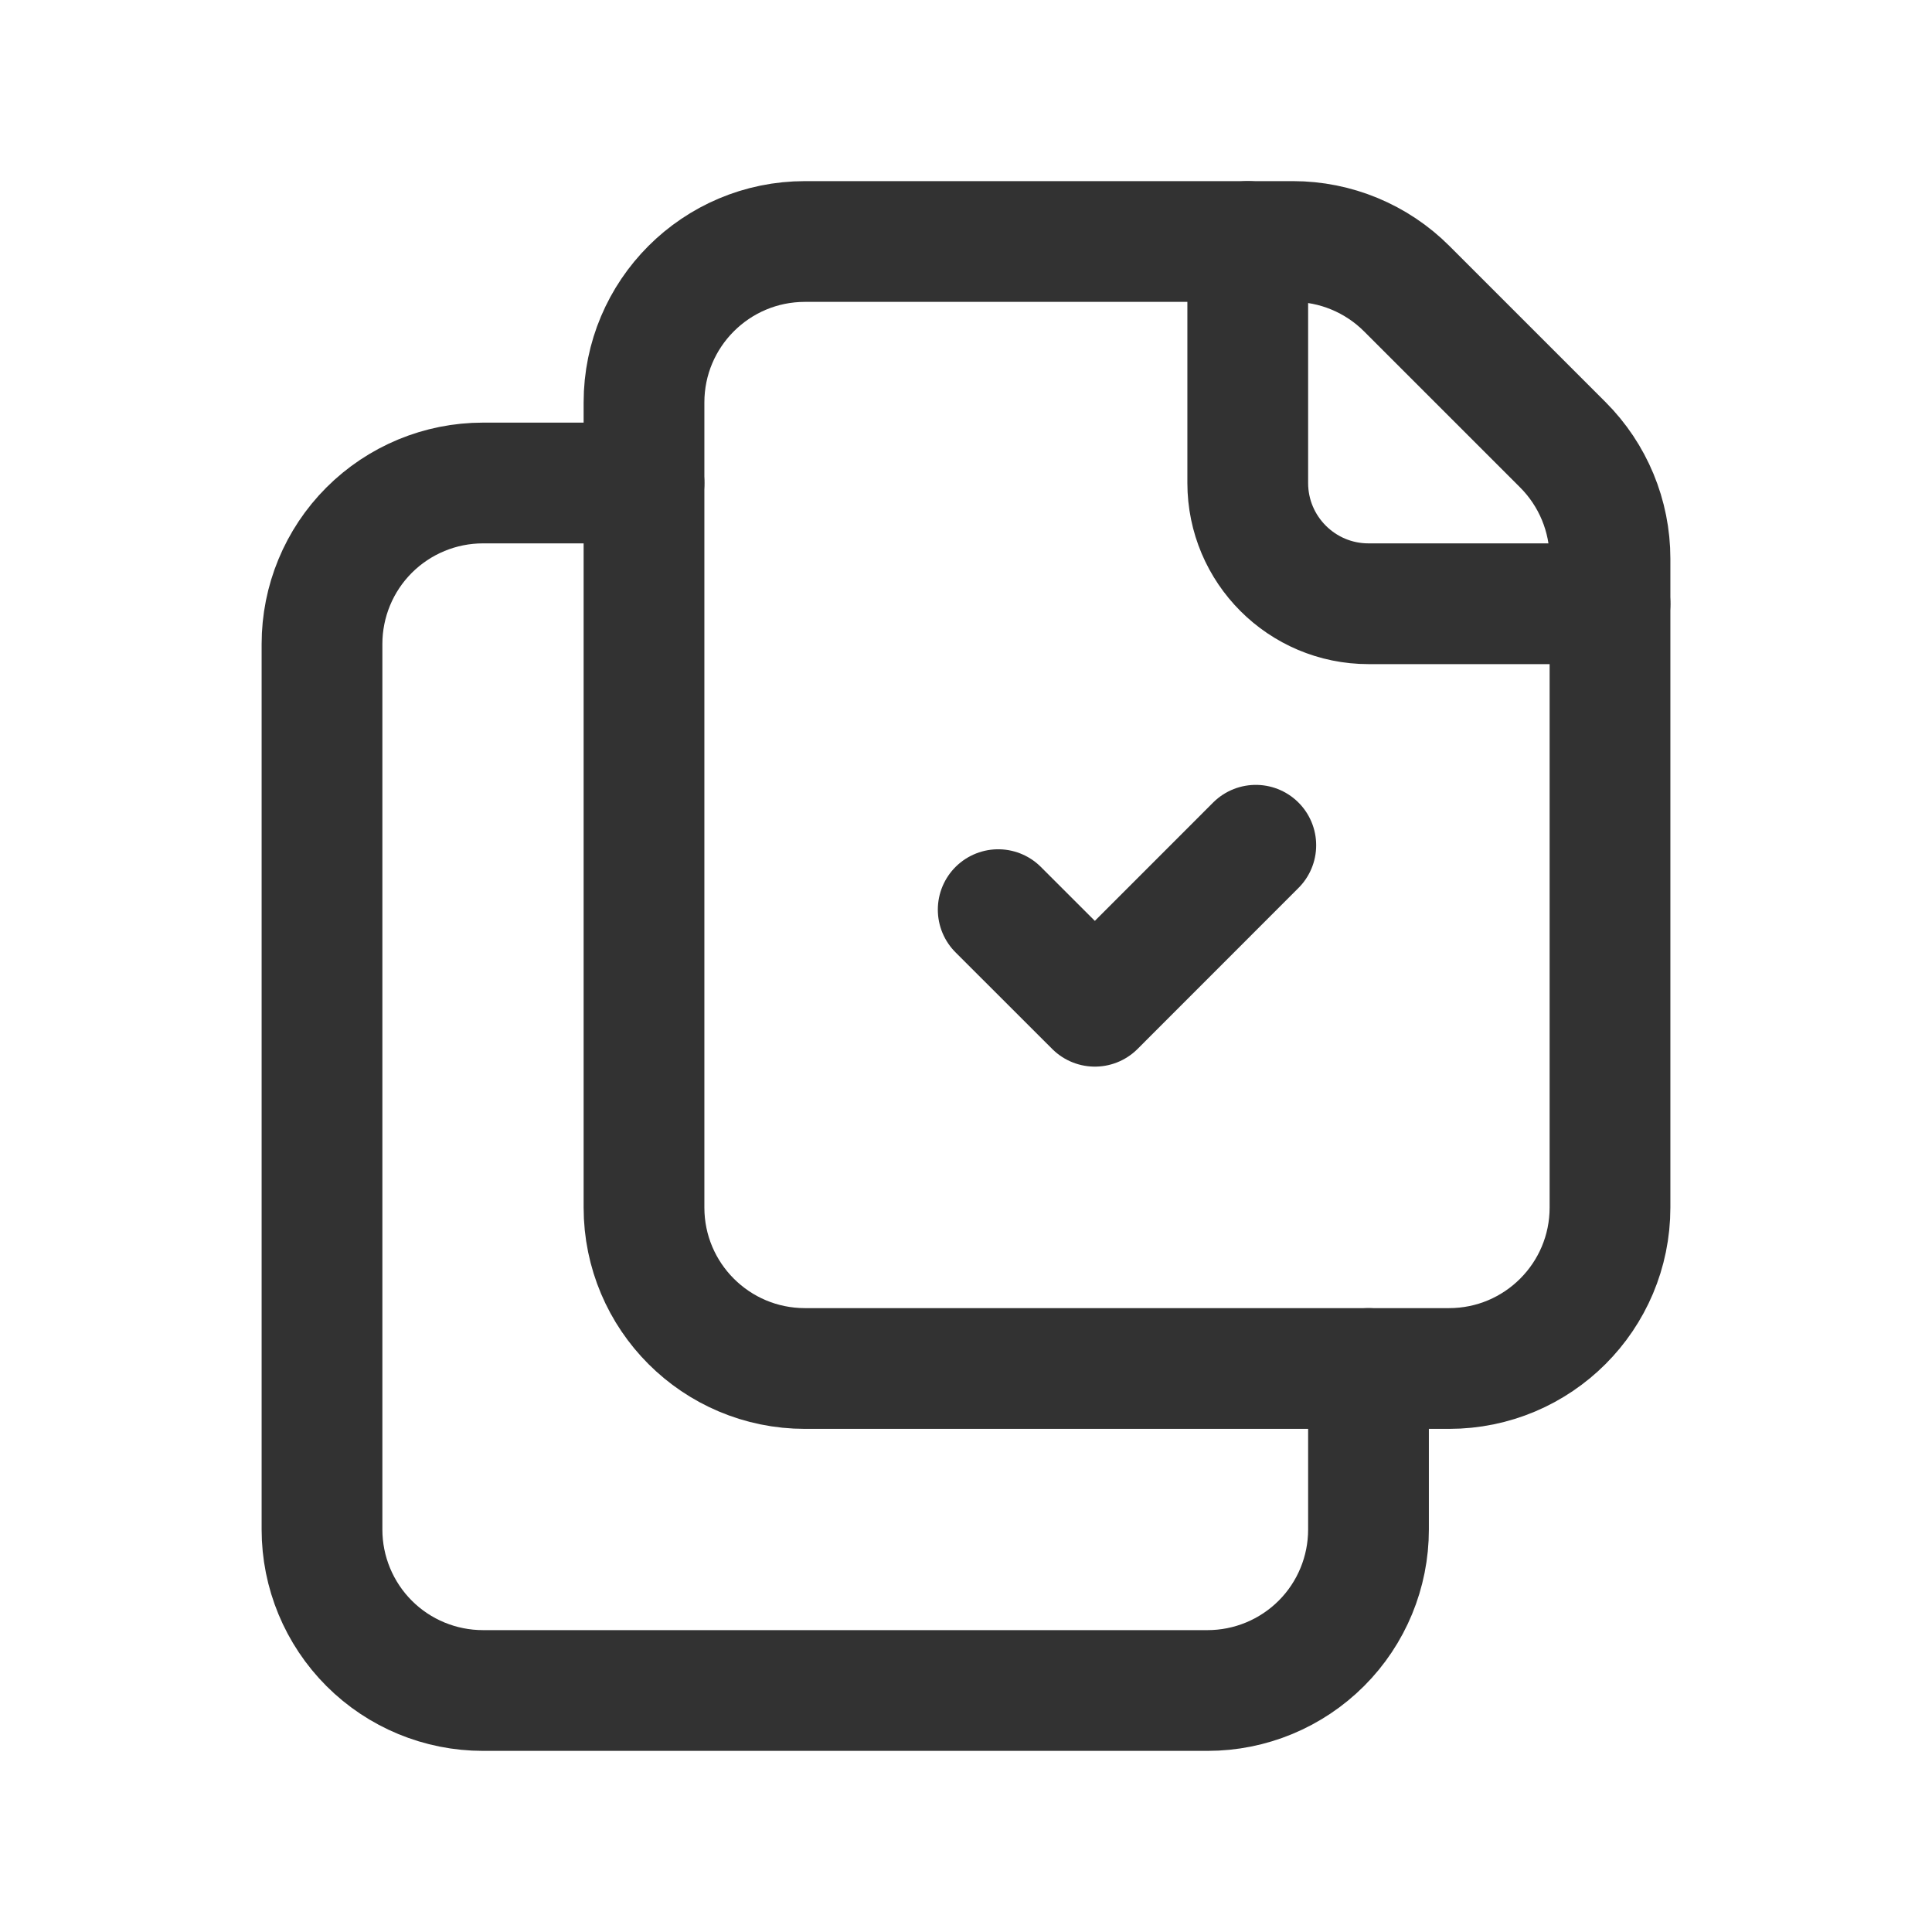
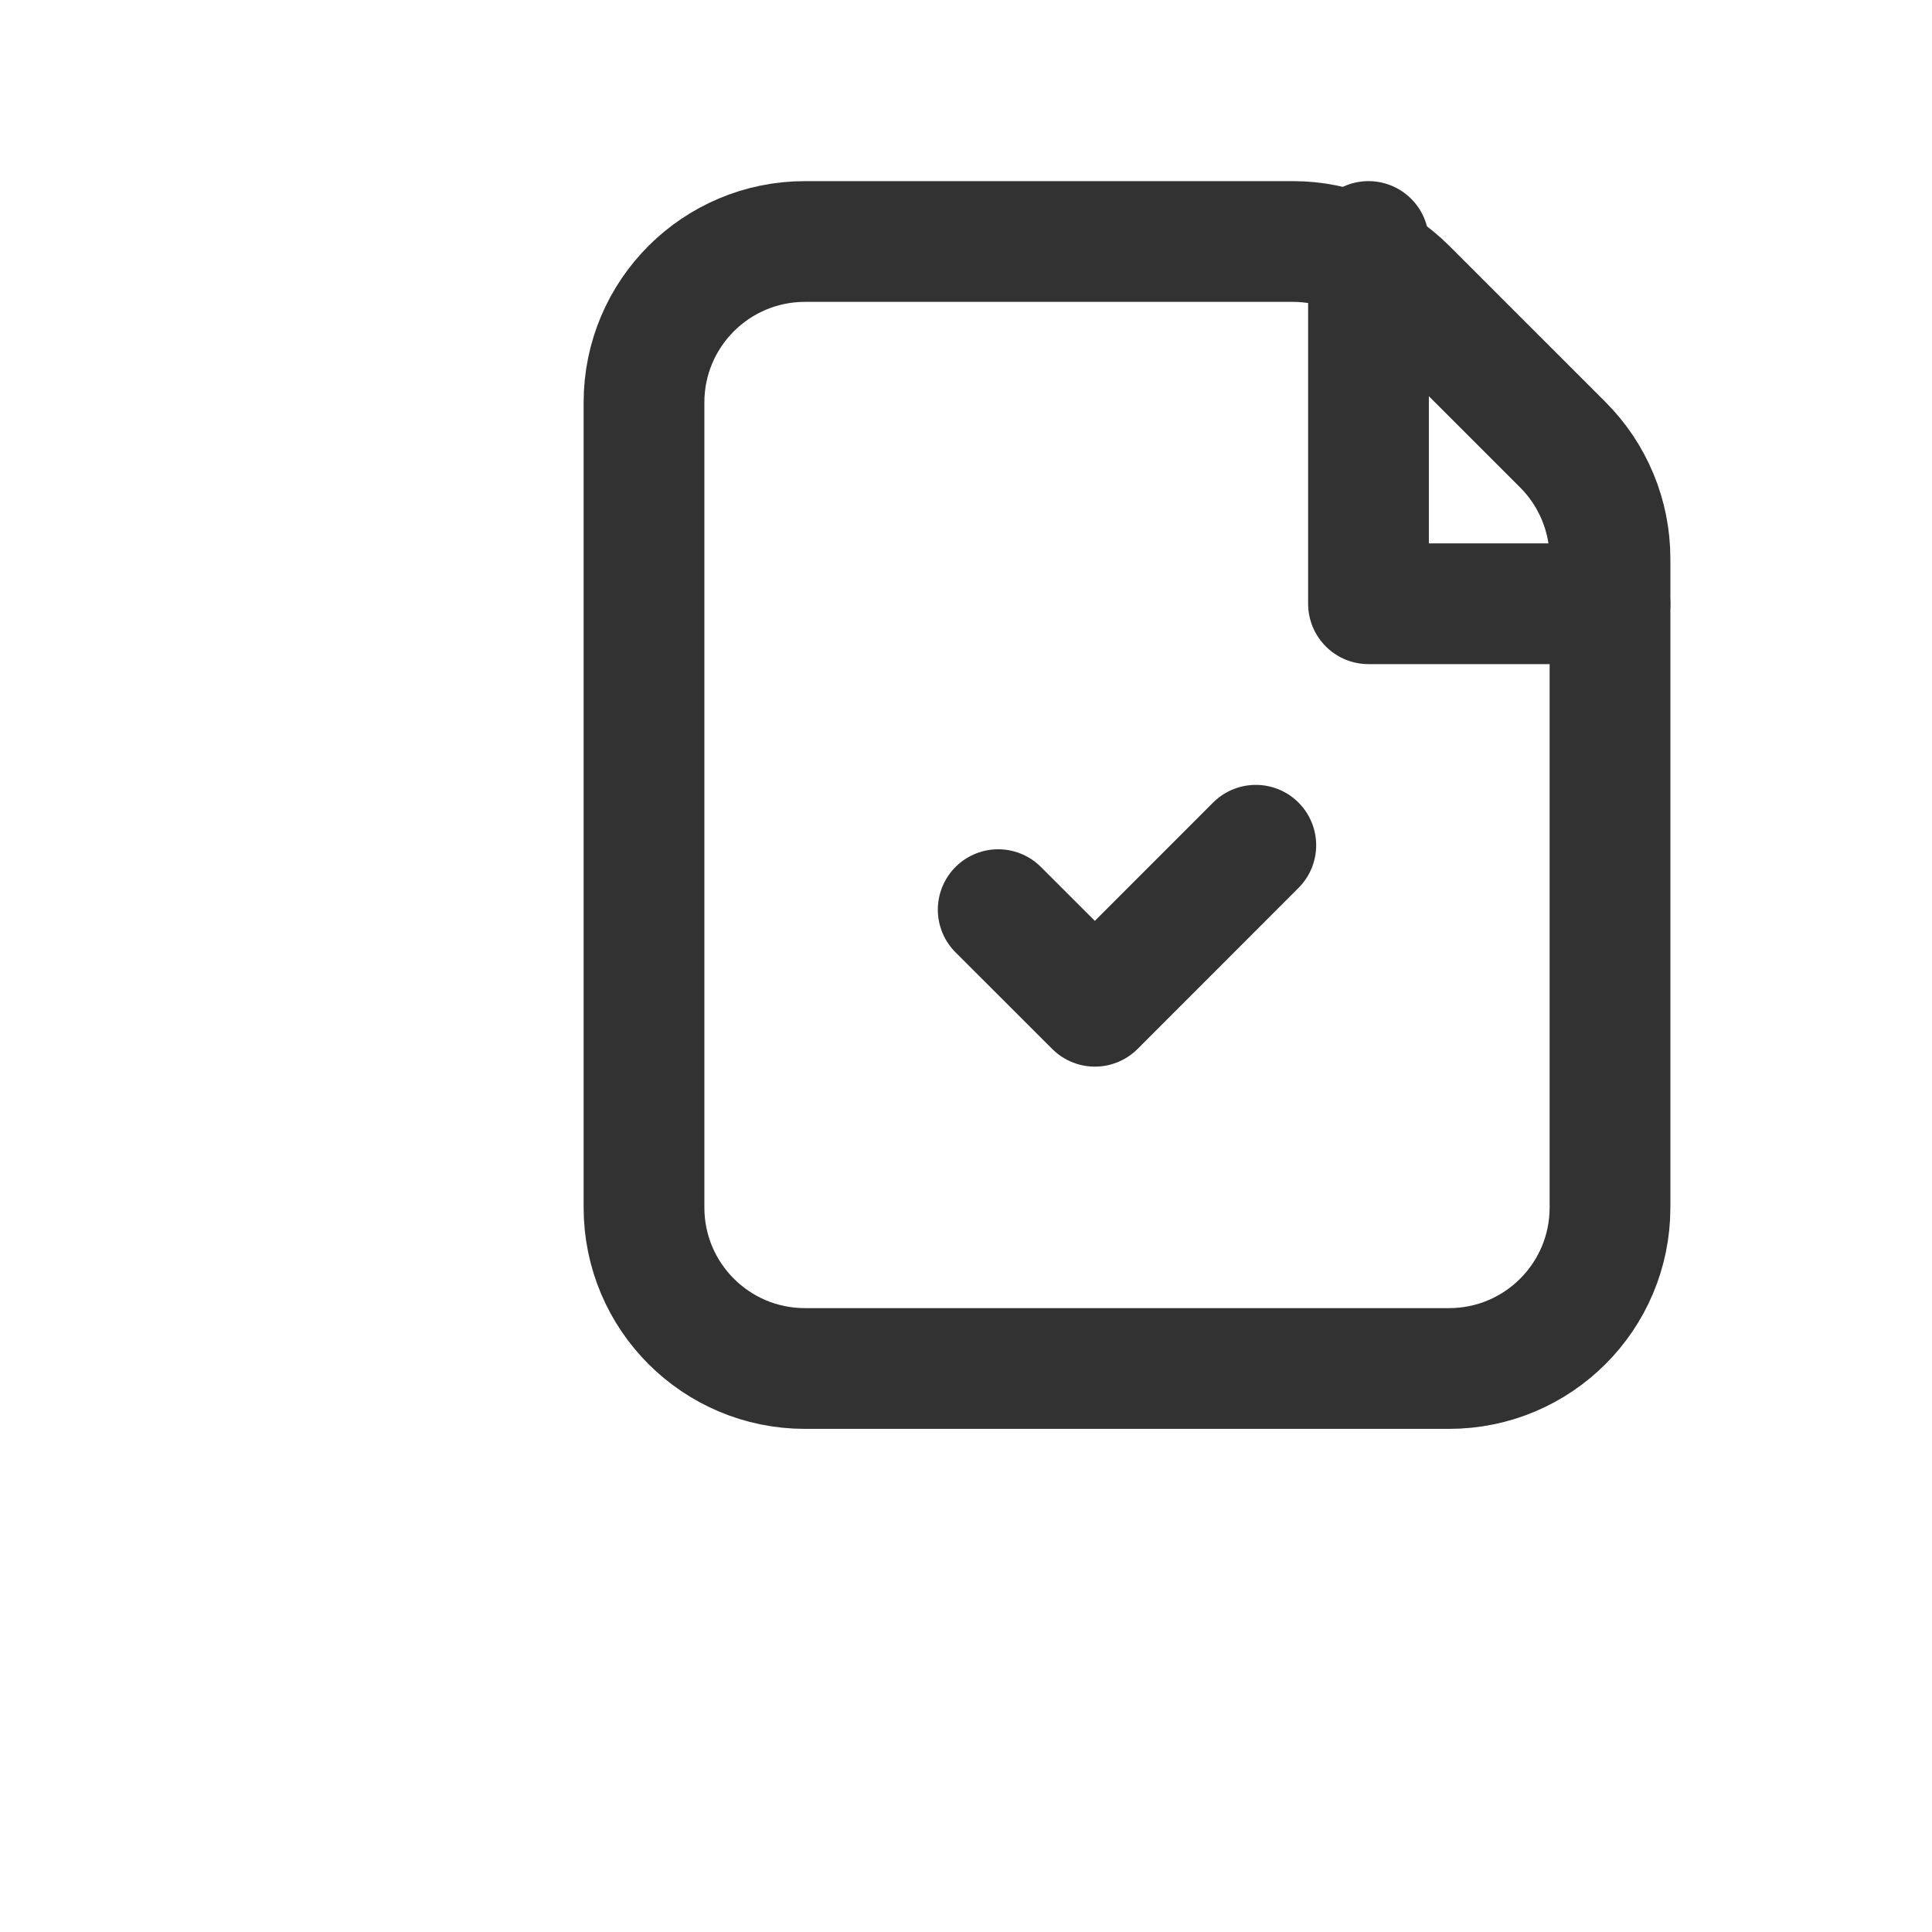
<svg xmlns="http://www.w3.org/2000/svg" width="24" height="24" viewBox="0 0 24 24" fill="none">
-   <path d="M17 17V19C17 19.53 16.79 20.039 16.415 20.414C16.04 20.789 15.531 21 15.001 21H6C5.47 21 4.961 20.79 4.586 20.415C4.211 20.04 4 19.531 4 19.001V8C4 7.47 4.21 6.961 4.585 6.586C4.96 6.211 5.469 6 5.999 6H8" stroke="#323232" stroke-width="1.5" stroke-linecap="round" stroke-linejoin="round" />
-   <path d="M20 7.5H17C16.172 7.5 15.5 6.828 15.5 6V3" stroke="#323232" stroke-width="1.5" stroke-linecap="round" stroke-linejoin="round" />
+   <path d="M20 7.5H17V3" stroke="#323232" stroke-width="1.5" stroke-linecap="round" stroke-linejoin="round" />
  <path fill-rule="evenodd" clip-rule="evenodd" d="M8 15V5C8 3.895 8.895 3 10 3H16.061C16.591 3 17.1 3.211 17.475 3.586L19.414 5.525C19.789 5.9 20 6.409 20 6.94V15C20 16.105 19.105 17 18 17H10C8.895 17 8 16.105 8 15Z" stroke="#323232" stroke-width="1.5" stroke-linecap="round" stroke-linejoin="round" />
  <path d="M12.4 11.3L13.601 12.5L15.6 10.5" stroke="#323232" stroke-width="1.5" stroke-linecap="round" stroke-linejoin="round" />
</svg>